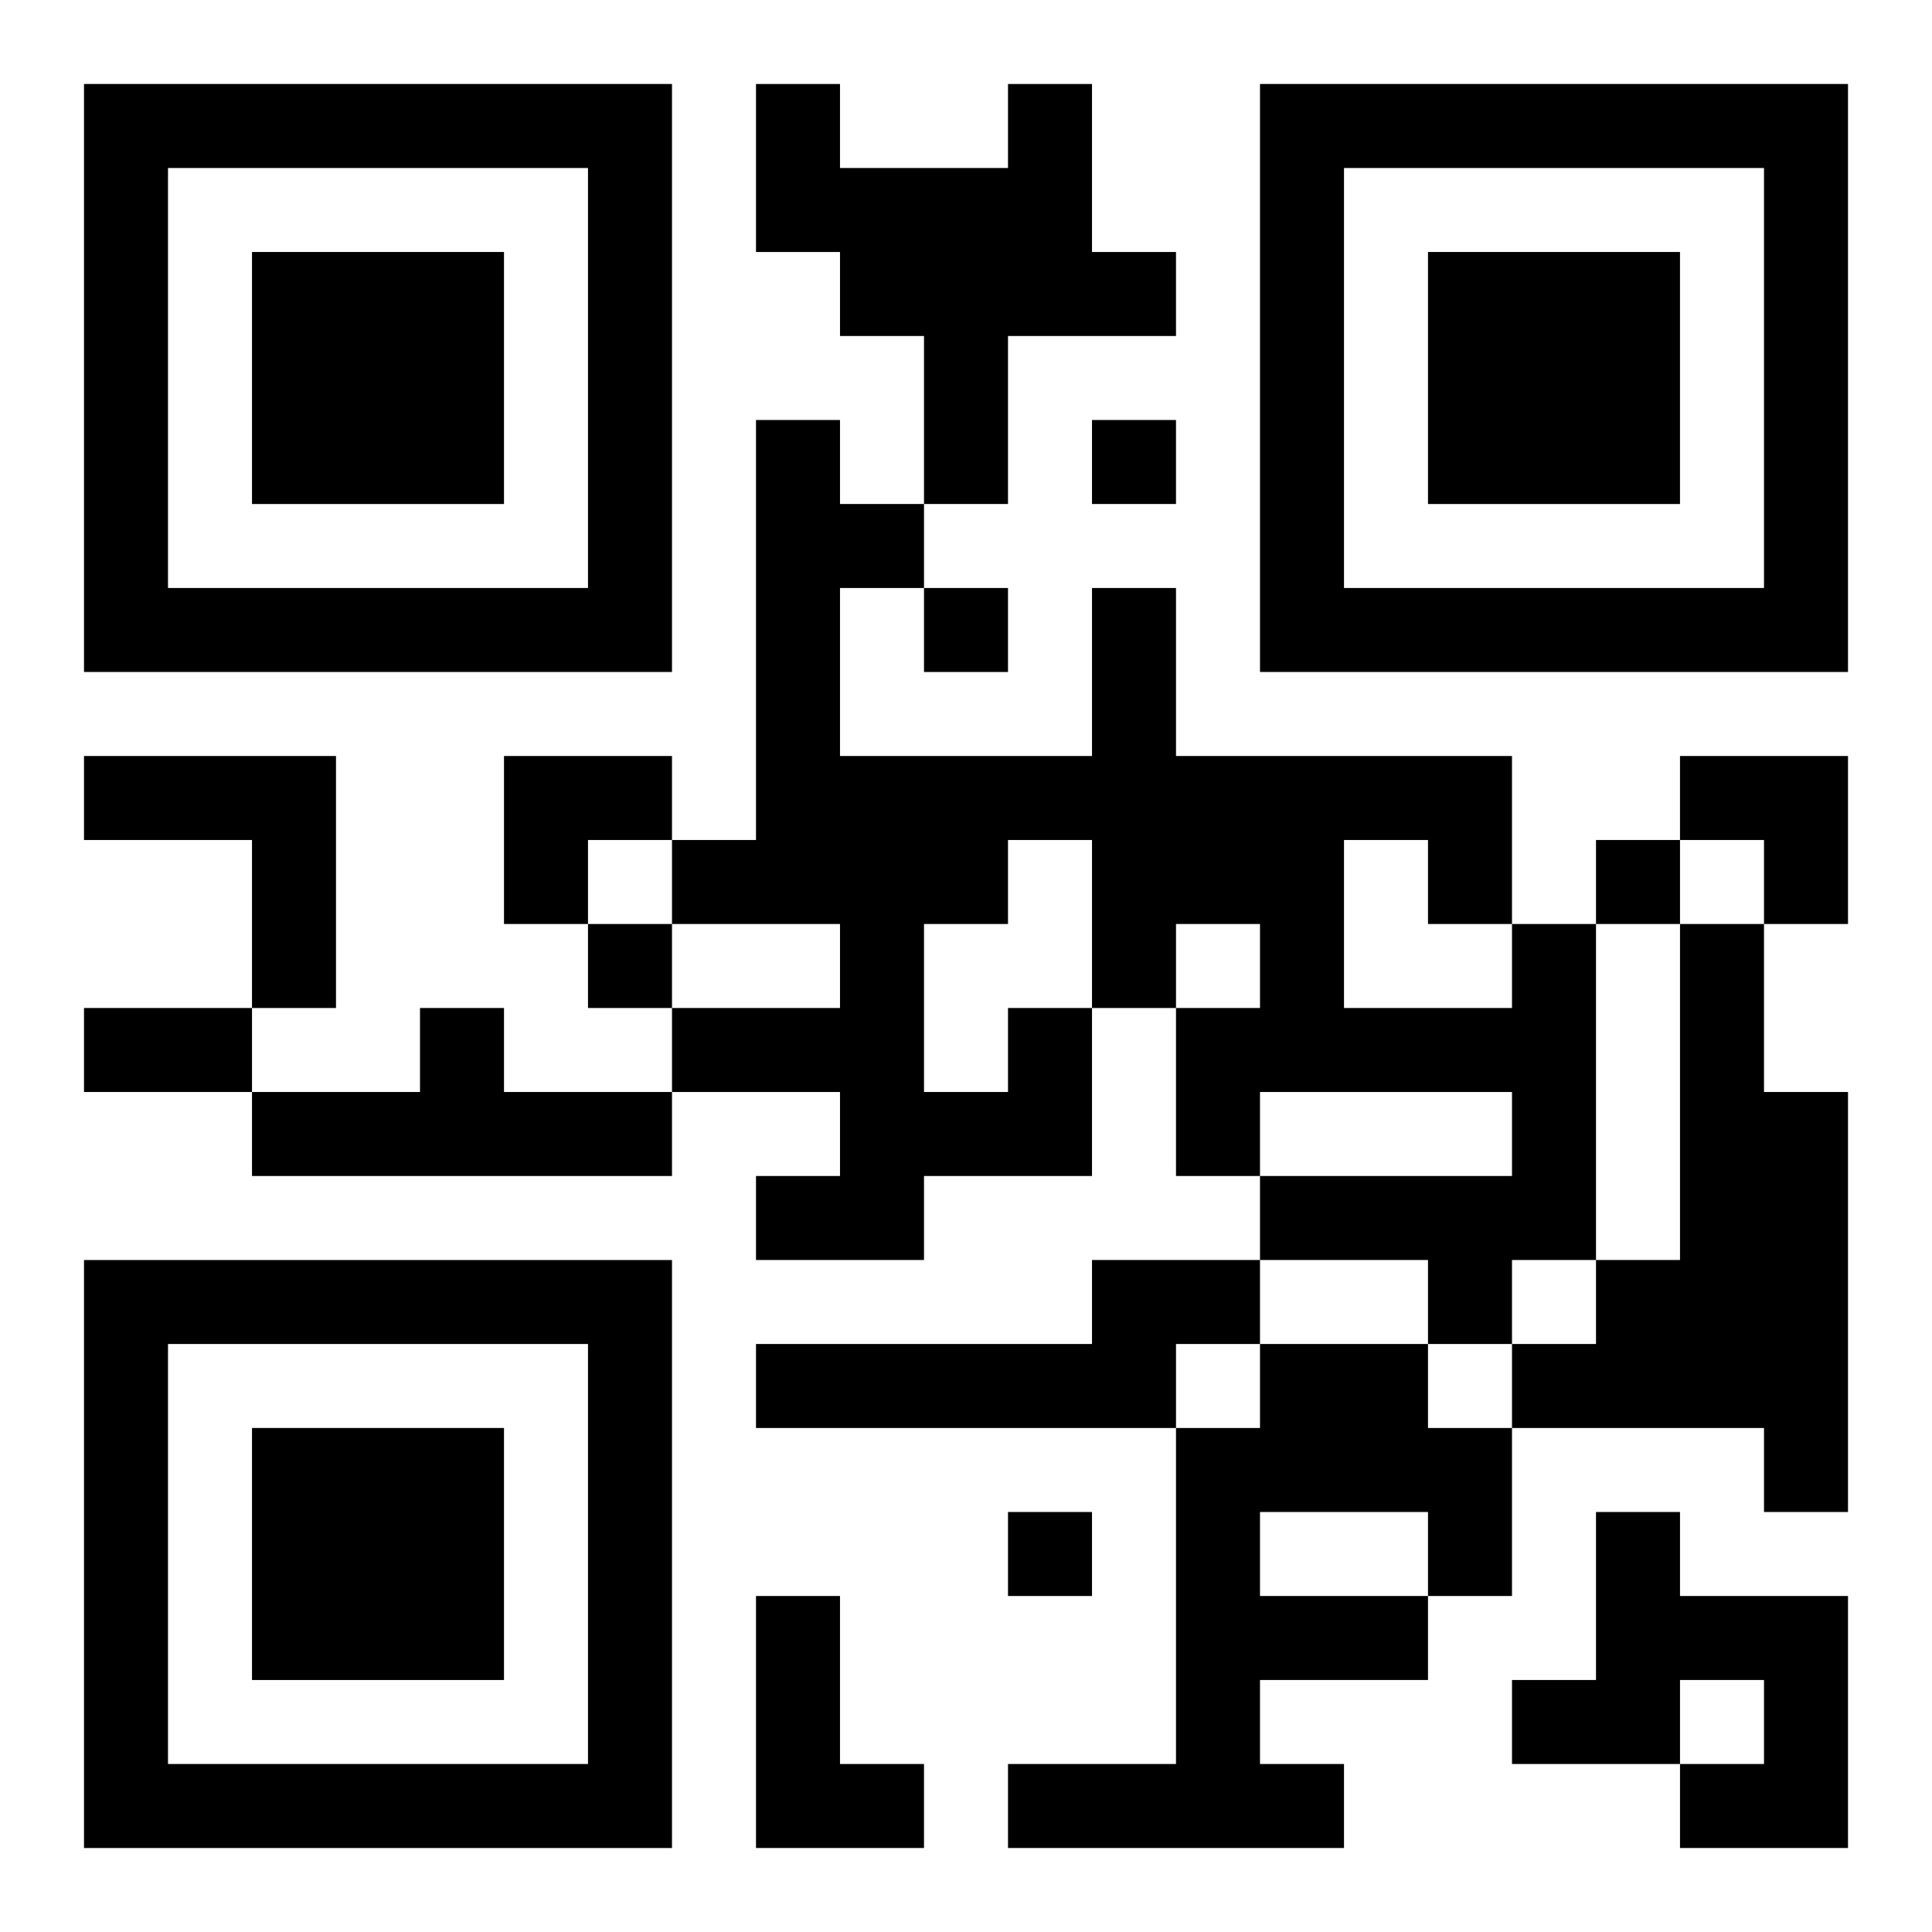
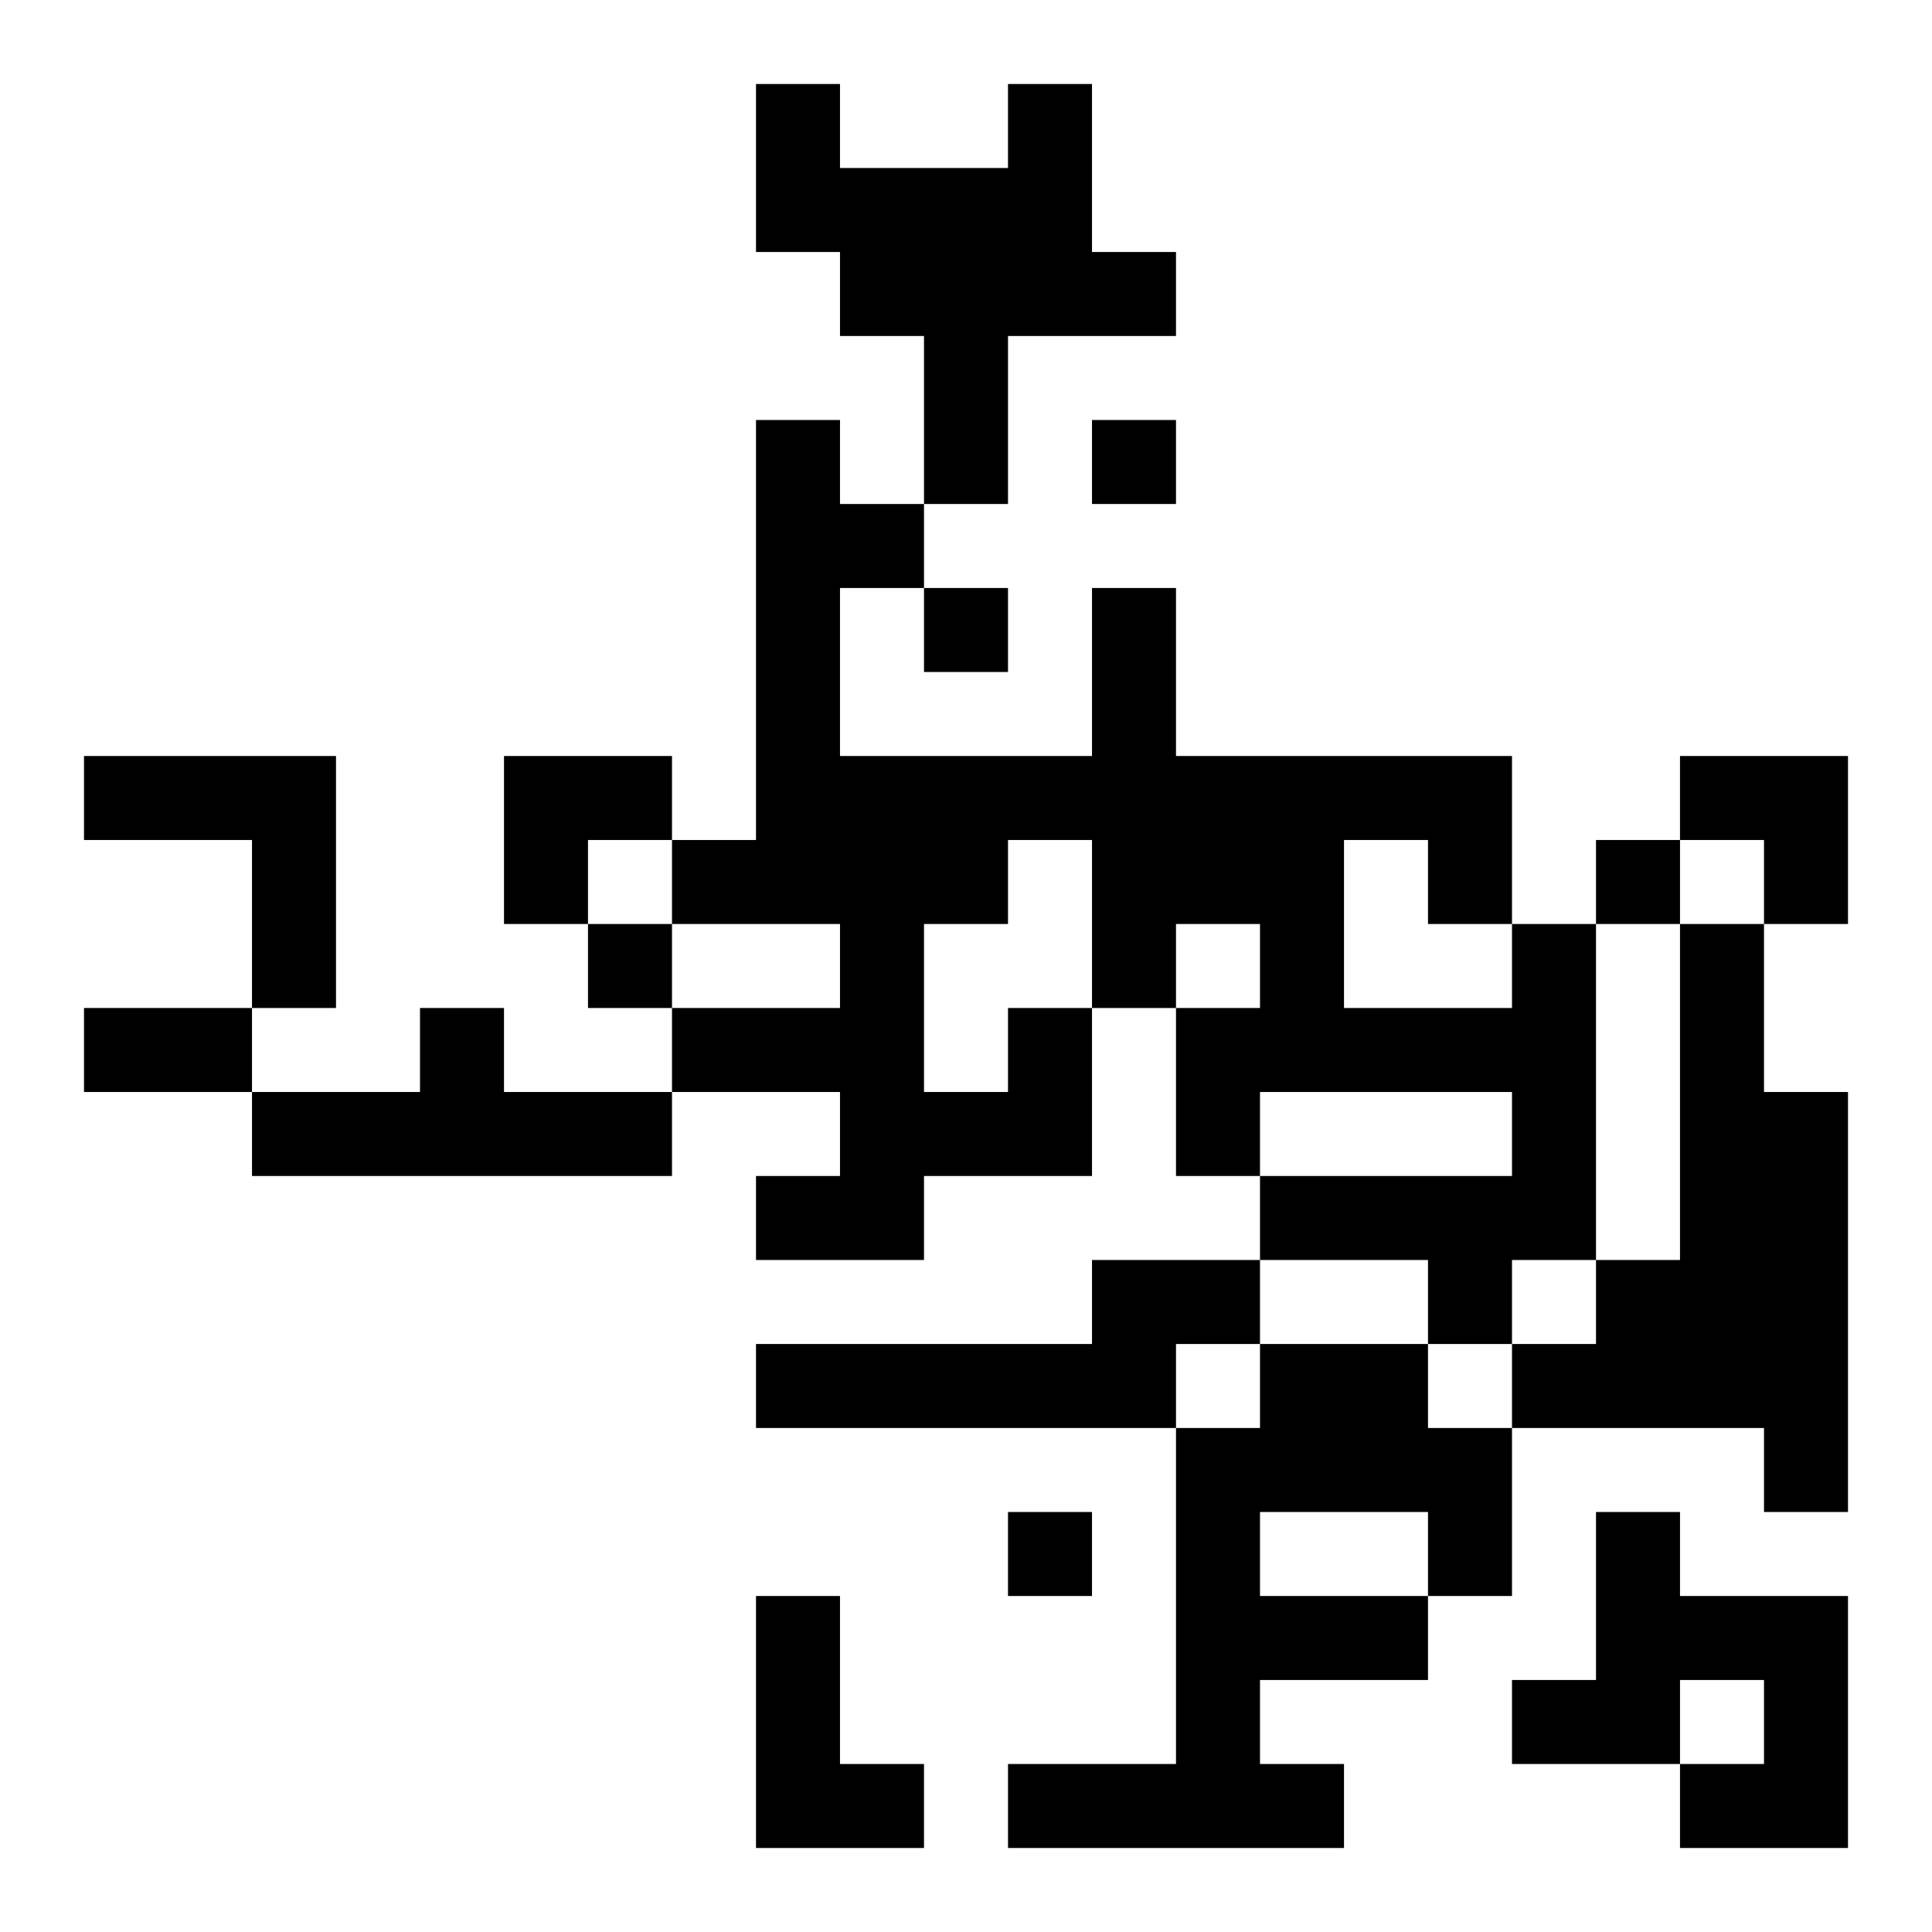
<svg xmlns="http://www.w3.org/2000/svg" xmlns:xlink="http://www.w3.org/1999/xlink" width="250" height="250" baseProfile="full" version="1.1" viewBox="-1 -1 23 23">
  <symbol id="a">
-     <path d="m0 7v7h7v-7h-7zm1 1h5v5h-5v-5zm1 1v3h3v-3h-3z" />
-   </symbol>
+     </symbol>
  <use y="-7" xlink:href="#a" />
  <use y="7" xlink:href="#a" />
  <use x="14" y="-7" xlink:href="#a" />
  <path d="m11 0h1v2h1v1h-2v2h-1v-2h-1v-1h-1v-2h1v1h2v-1m-11 8h3v3h-1v-2h-2v-1m19 2h1v2h1v5h-1v-1h-3v-1h1v-1h1v-4m-15 1h1v1h2v1h-5v-1h2v-1m7 0h1v2h-2v1h-2v-1h1v-1h-2v-1h2v-1h-2v-1h1v-5h1v1h1v1h-1v2h3v-2h1v2h4v2h1v4h-1v1h-1v-1h-2v-1h3v-1h-3v1h-1v-2h1v-1h-1v1h-1v-2h-1v1h-1v2h1v-1m4-2v2h2v-1h-1v-1h-1m-3 5h2v1h-1v1h-5v-1h4v-1m2 1h2v1h1v2h-1v1h-2v1h1v1h-4v-1h2v-4h1v-1m0 2v1h2v-1h-2m4 0h1v1h2v3h-2v-1h1v-1h-1v1h-2v-1h1v-2m-10 1h1v2h1v1h-2v-3m4-14v1h1v-1h-1m-2 2v1h1v-1h-1m8 3v1h1v-1h-1m-12 1v1h1v-1h-1m5 7v1h1v-1h-1m-11-6h2v1h-2v-1m5-3h2v1h-1v1h-1zm14 0h2v2h-1v-1h-1z" />
</svg>